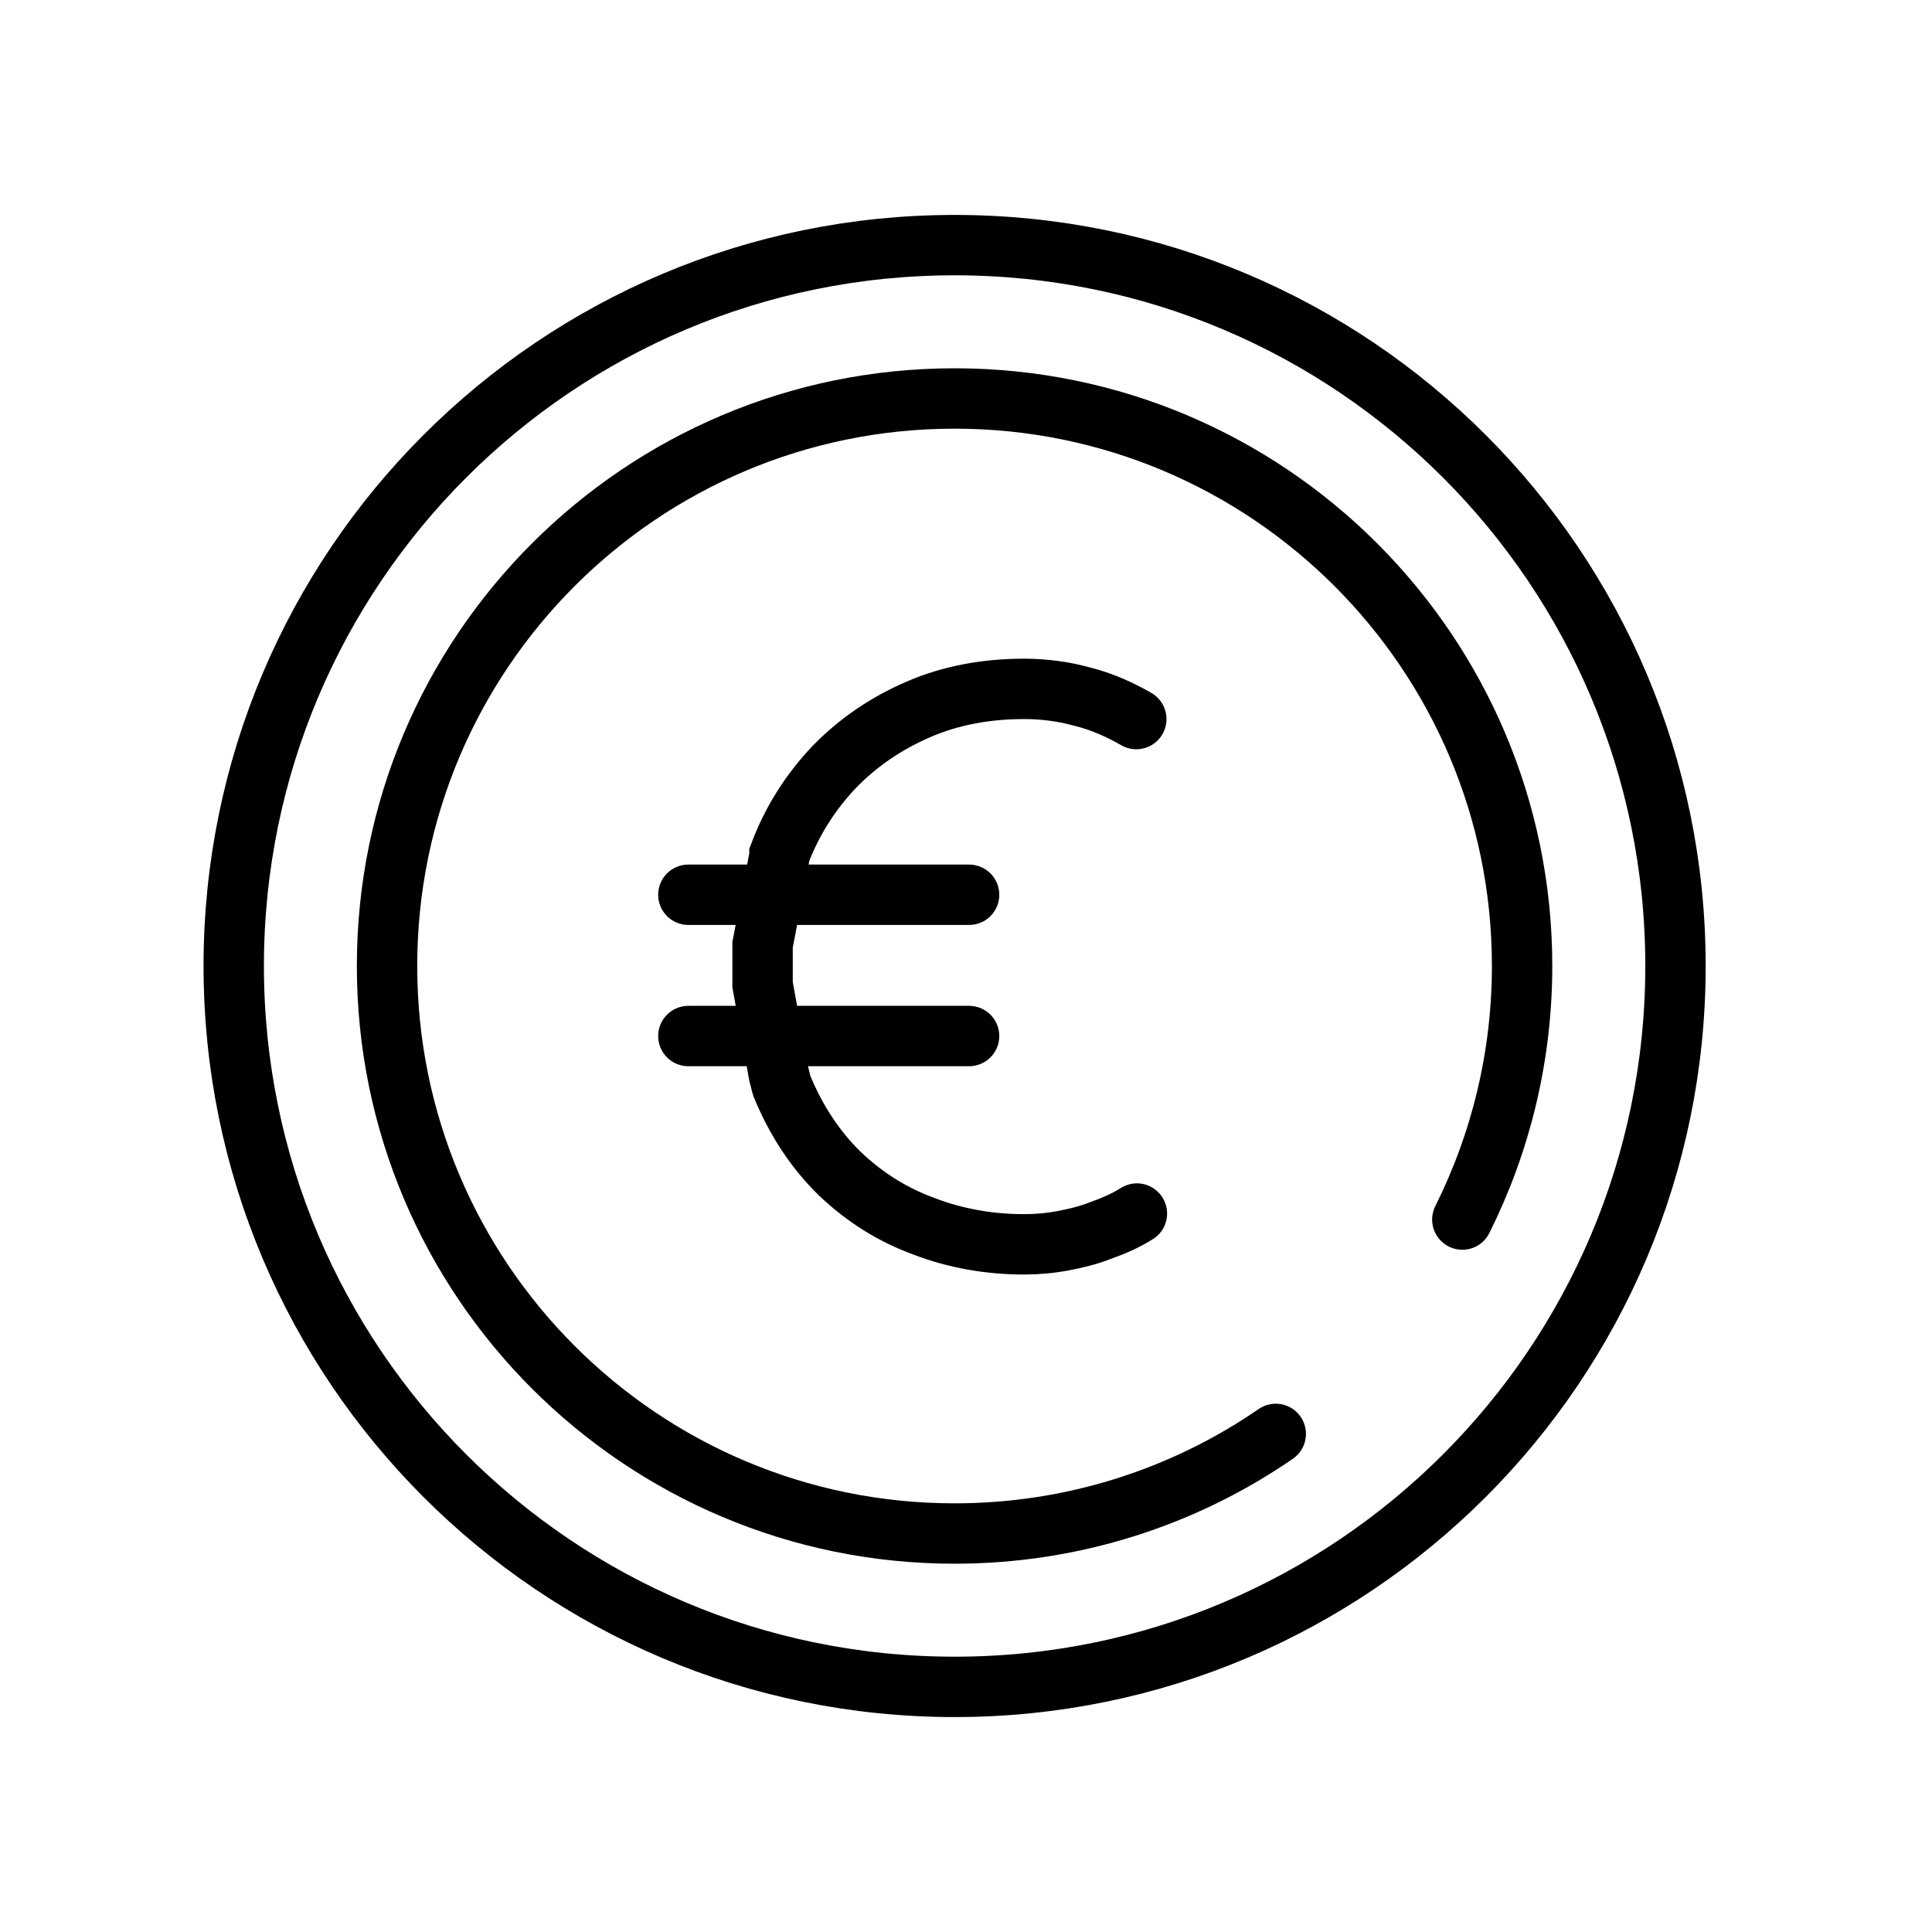
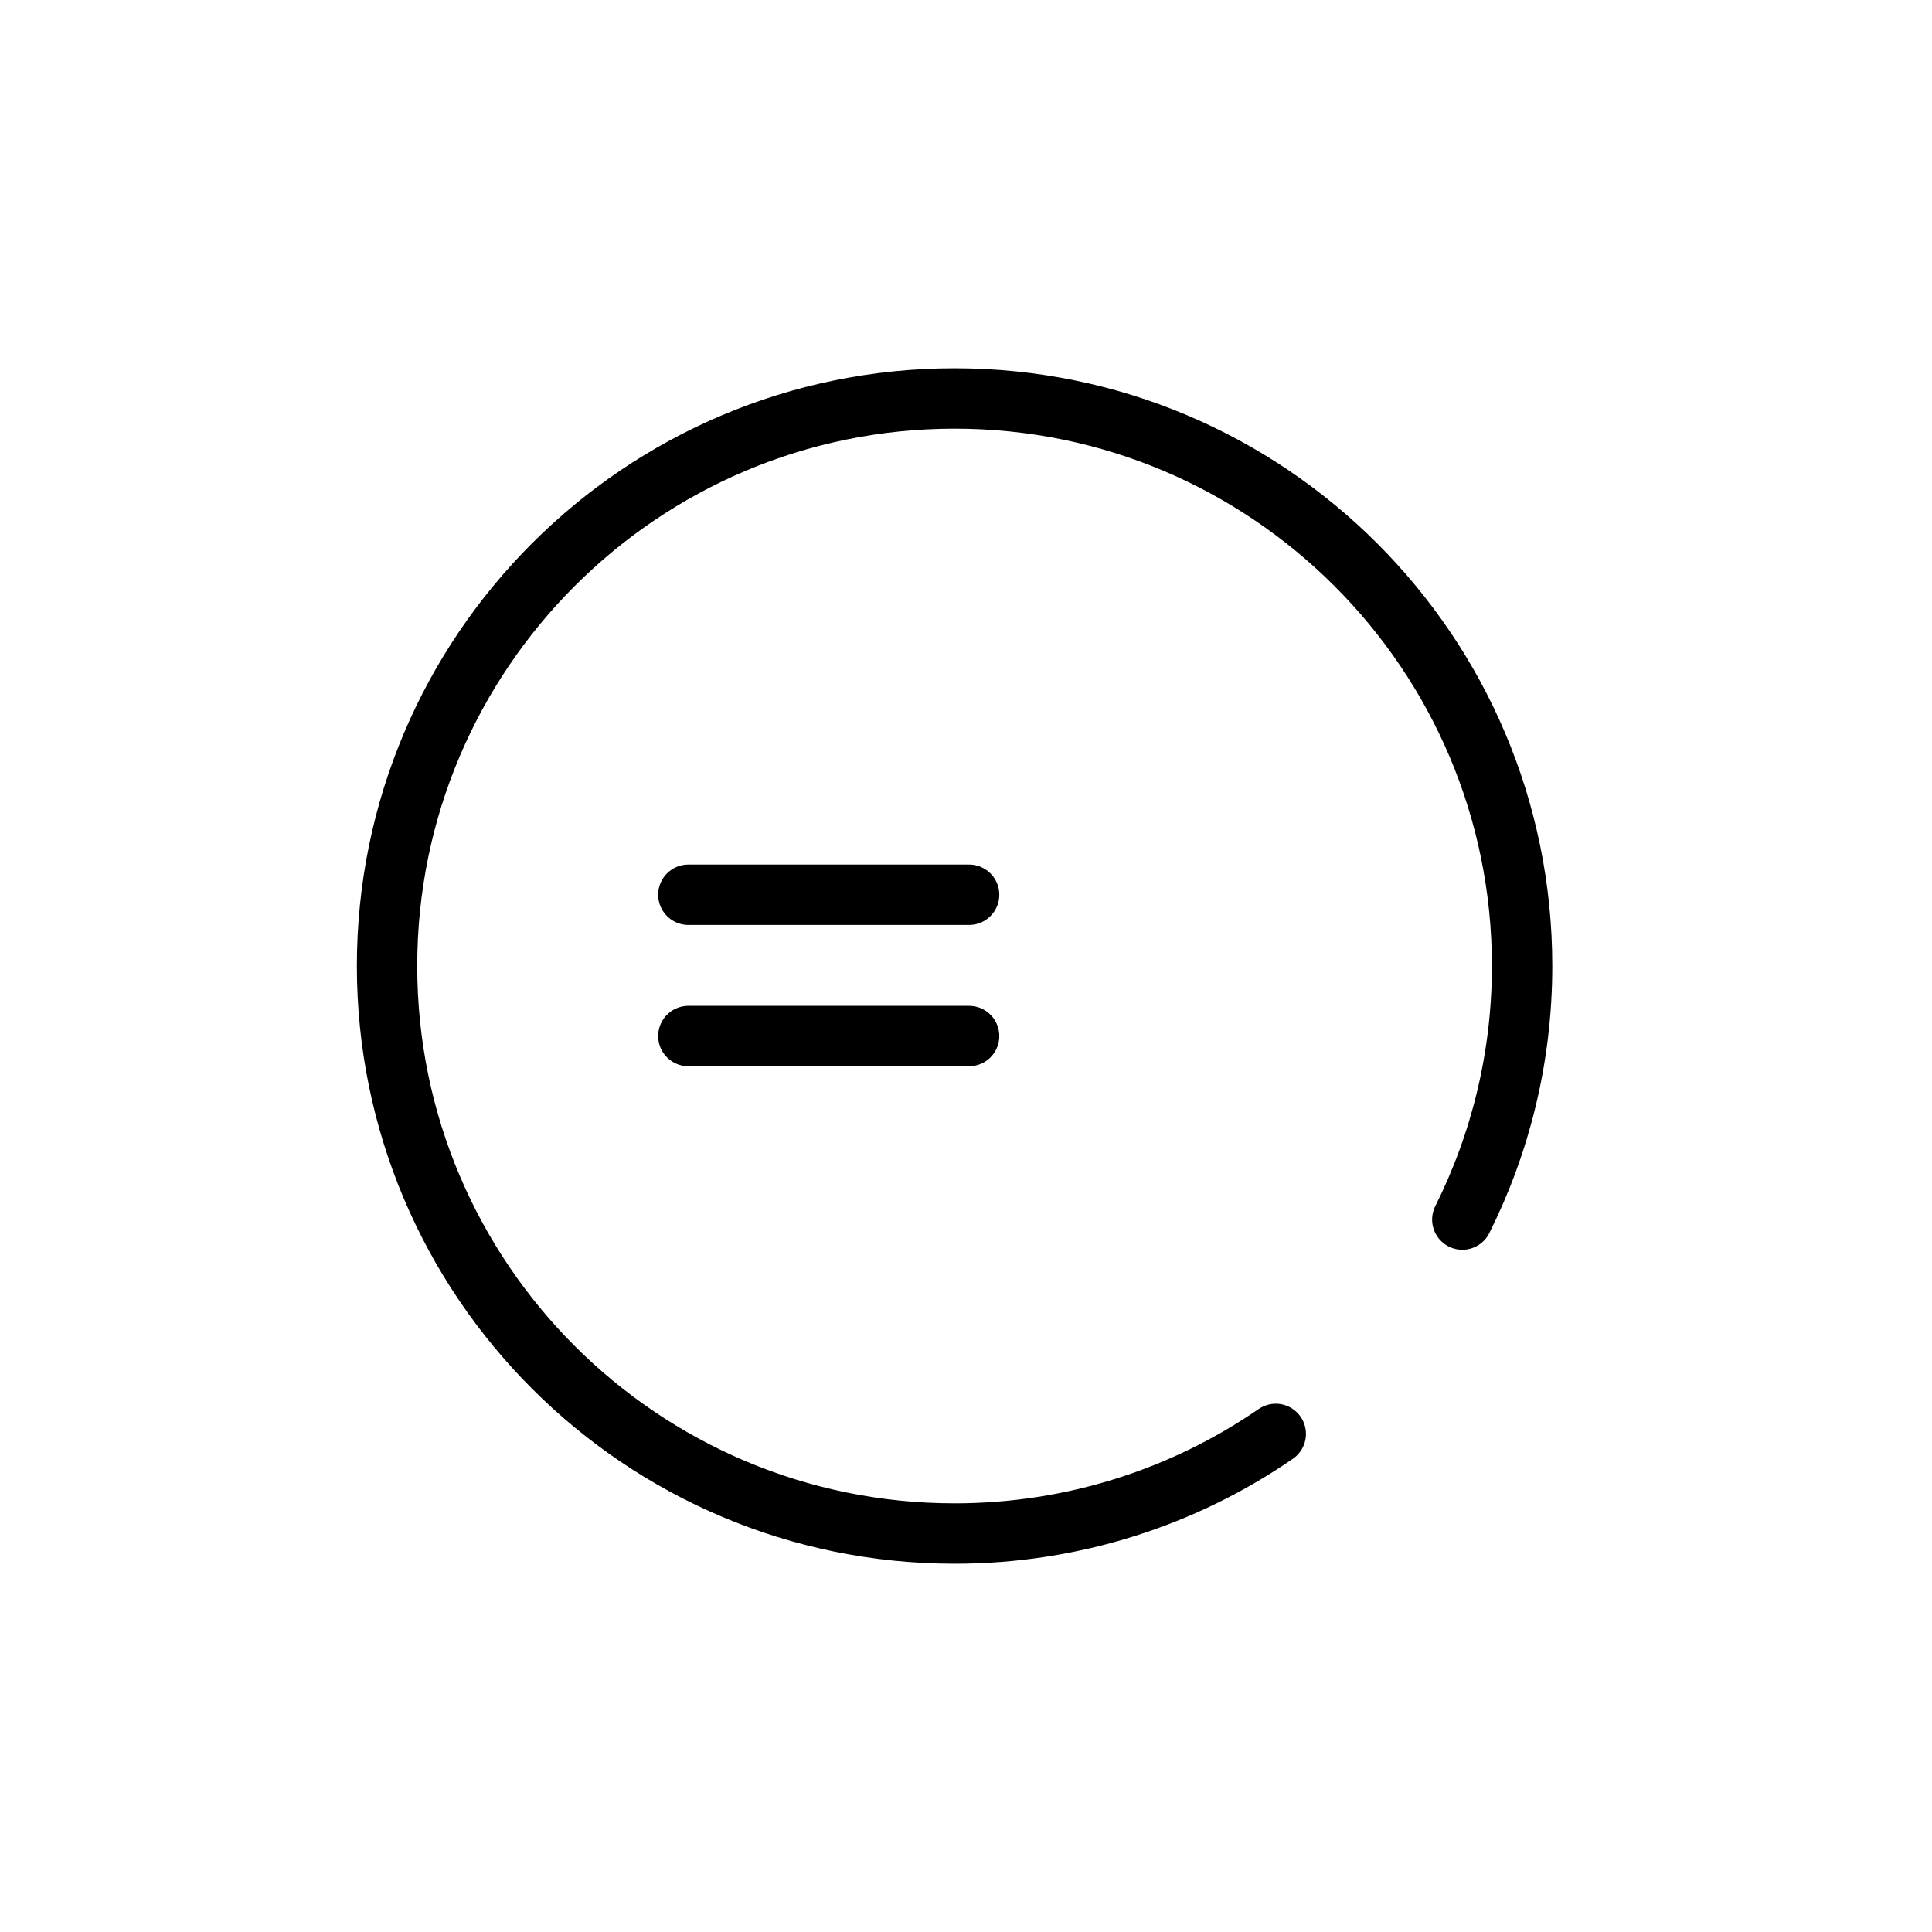
<svg xmlns="http://www.w3.org/2000/svg" width="48" height="48" viewBox="0 0 48 48" fill="none">
-   <path d="M28.231 17.865C27.811 17.625 27.376 17.43 26.896 17.31C26.416 17.175 25.921 17.115 25.441 17.115C24.496 17.115 23.611 17.28 22.816 17.625C22.021 17.97 21.331 18.435 20.731 19.05C20.146 19.665 19.681 20.385 19.366 21.225C19.366 21.24 19.366 21.255 19.366 21.27L18.946 23.475V24.465L19.351 26.7C19.381 26.79 19.396 26.895 19.426 26.985C19.786 27.855 20.266 28.575 20.866 29.16C21.481 29.745 22.171 30.18 22.951 30.465C23.731 30.765 24.571 30.915 25.441 30.915C25.771 30.915 26.101 30.885 26.416 30.825C26.731 30.765 27.046 30.69 27.346 30.57C27.646 30.465 27.961 30.33 28.246 30.15" stroke="black" stroke-width="1.5" stroke-miterlimit="10" stroke-linecap="round" />
  <path d="M17.102 22.23H24.077" stroke="black" stroke-width="1.5" stroke-miterlimit="10" stroke-linecap="round" />
  <path d="M17.102 25.74H24.077" stroke="black" stroke-width="1.5" stroke-miterlimit="10" stroke-linecap="round" />
-   <path d="M23.717 41.91C33.608 41.91 41.627 33.891 41.627 24C41.627 14.108 33.608 6.09 23.717 6.09C13.825 6.09 5.807 14.108 5.807 24C5.807 33.891 13.825 41.91 23.717 41.91Z" stroke="black" stroke-width="1.5" stroke-linecap="round" stroke-linejoin="round" />
  <path d="M31.696 35.625C29.431 37.185 26.671 38.1 23.716 38.1C15.931 38.1 9.616 31.785 9.616 24C9.616 16.215 15.931 9.9 23.716 9.9C31.501 9.9 37.816 16.215 37.816 24C37.816 26.265 37.276 28.41 36.331 30.3" stroke="black" stroke-width="1.5" stroke-linecap="round" stroke-linejoin="round" />
</svg>